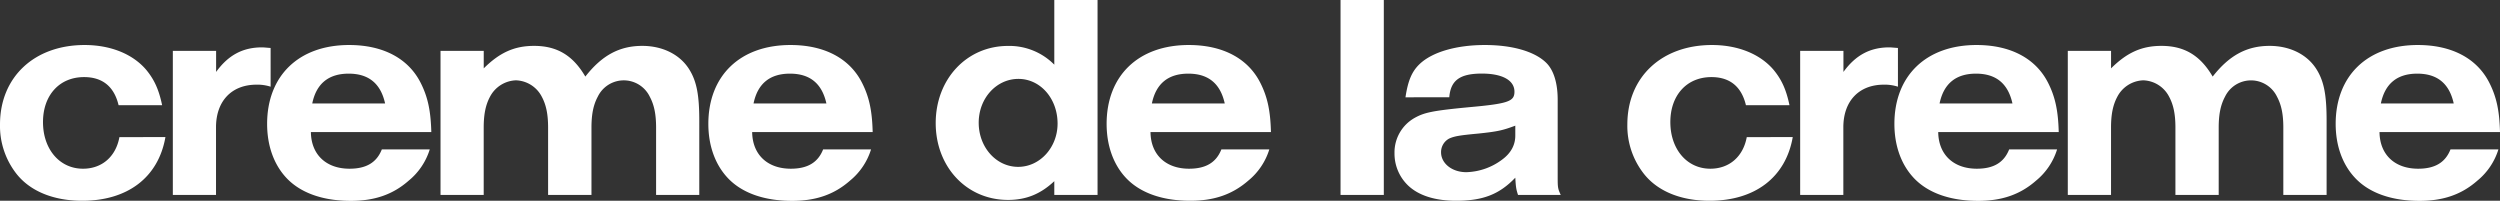
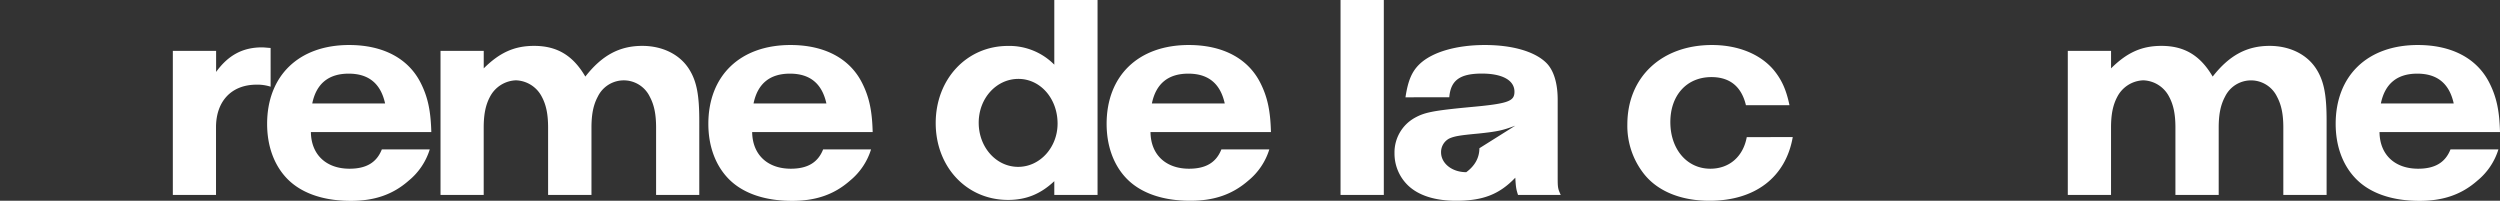
<svg xmlns="http://www.w3.org/2000/svg" viewBox="0 0 1066.92 85.68" fill="#fff">
  <rect x="0" y="0" width="1066.92" height="85.68" fill="#333333" stroke="none" />
  <g id="Calque_2" data-name="Calque 2">
    <g id="Calque_1-2" data-name="Calque 1">
-       <path className="cls-1" d="M70.6,58.49c-3,17.21-16.13,27.19-35.53,27.19C22.79,85.68,12.74,81.56,6.89,74A33.13,33.13,0,0,1,0,53.13C0,32.92,14.61,19.21,36.12,19.21c11.1,0,20.57,3.86,26.29,10.6,3.39,4.11,5.38,8.35,6.78,15.09H50.61c-1.87-7.86-6.78-12-14.73-12-10.52,0-17.53,7.74-17.53,19.21S25.36,72,35.42,72c8.06,0,14-5.11,15.54-13.47Z" />
      <path className="cls-1" d="M92.23,21.7v9c5.14-7.11,11.34-10.48,19.52-10.48,1,0,1.87.13,3.74.25V37a18.36,18.36,0,0,0-6-.87c-10.64,0-17.3,7-17.3,18.2V83.18H73.76V21.7Z" />
      <path className="cls-1" d="M132.68,56.37C132.79,66,139.22,72,149.16,72c7.13,0,11.57-2.62,13.79-8.23H183.4a27.83,27.83,0,0,1-9,13.34c-6.66,5.87-14.49,8.61-24.66,8.61-12.15,0-21.74-3.49-27.7-10C116.78,70,114,62,114,52.88,114,32.3,127.53,19.21,149,19.21c14.49,0,25.36,5.73,30.62,16.33,3,6,4.21,11.85,4.45,20.83Zm31.67-12.22c-1.87-8.48-7-12.72-15.54-12.72S135,35.67,133.26,44.15Z" />
      <path className="cls-1" d="M206.44,21.7v7.48c6.9-6.86,13.21-9.6,21.51-9.6,9.82,0,16.6,4.12,21.85,13.1,7.13-9.11,14.61-13.1,24.32-13.1,8.88,0,16.36,3.87,20.22,10.35,3,5,4.09,10.73,4.09,21.58V83.18H280V54.5c0-5.74-.82-9.73-2.69-13.22a12.32,12.32,0,0,0-22.21,0c-1.87,3.49-2.68,7.48-2.68,13.22V83.18H233.91V54.5c0-5.74-.82-9.73-2.69-13.22a12.88,12.88,0,0,0-11-7,13,13,0,0,0-11.1,7c-1.87,3.49-2.69,7.48-2.69,13.22V83.18H188V21.7Z" />
      <path className="cls-1" d="M321,56.37C321.12,66,327.55,72,337.48,72c7.13,0,11.58-2.62,13.8-8.23h20.45a27.83,27.83,0,0,1-9,13.34c-6.66,5.87-14.49,8.61-24.66,8.61-12.16,0-21.74-3.49-27.7-10C305.11,70,302.3,62,302.3,52.88c0-20.58,13.56-33.67,35.07-33.67,14.49,0,25.36,5.73,30.62,16.33,3,6,4.21,11.85,4.44,20.83Zm31.68-12.22c-1.87-8.48-7-12.72-15.55-12.72s-13.79,4.24-15.54,12.72Z" />
      <path className="cls-1" d="M468.4,83.18H449.94V77.32c-5.85,5.49-12,8-19.76,8-17.65,0-30.85-14.09-30.85-32.8s13.2-32.92,30.85-32.92a27,27,0,0,1,19.76,8V0H468.4Zm-50.72-30.8c0,10.47,7.48,18.83,16.83,18.83s16.83-8.36,16.83-18.46c0-10.72-7.36-19.08-16.72-19.08S417.68,41.9,417.68,52.38Z" />
      <path className="cls-1" d="M491,56.37C491.09,66,497.52,72,507.45,72c7.13,0,11.57-2.62,13.79-8.23H541.7a27.83,27.83,0,0,1-9,13.34C526,82.94,518.2,85.68,508,85.68c-12.16,0-21.74-3.49-27.7-10C475.08,70,472.27,62,472.27,52.88c0-20.58,13.56-33.67,35.06-33.67,14.5,0,25.37,5.73,30.63,16.33,3,6,4.21,11.85,4.44,20.83Zm31.68-12.22c-1.87-8.48-7-12.72-15.55-12.72s-13.79,4.24-15.54,12.72Z" />
      <path className="cls-1" d="M590.57,83.18H572.1V0h18.47Z" />
-       <path className="cls-1" d="M599.81,41.53c1.05-7,2.68-11,6.07-14.22,5.38-5.11,15.66-8.1,27.82-8.1,11.69,0,21.16,2.74,26.07,7.48,3.27,3.12,5,8.73,5,15.84v33.3c0,4.36.12,4.74,1.29,7.35H647.84c-.81-2.49-.93-3.36-1.16-7.35-6.78,7.11-13.8,9.85-25.25,9.85-9,0-16-2.25-20.46-6.48a18.83,18.83,0,0,1-5.84-13.85,16.87,16.87,0,0,1,8.53-15c4.21-2.36,7.72-3.11,23.38-4.61,16.71-1.5,19.28-2.49,19.28-6.61,0-4.86-5.14-7.73-13.9-7.73-9.36,0-13.33,2.87-13.91,10.1Zm46.87,12.1c-5.38,2-7.37,2.49-15.78,3.37-7.95.74-10.17,1.12-12.39,2.11A6.52,6.52,0,0,0,615,65c0,4.73,4.67,8.48,10.75,8.48a26.64,26.64,0,0,0,15.32-5.37c3.74-2.74,5.61-6.23,5.61-10.22Z" />
+       <path className="cls-1" d="M599.81,41.53c1.05-7,2.68-11,6.07-14.22,5.38-5.11,15.66-8.1,27.82-8.1,11.69,0,21.16,2.74,26.07,7.48,3.27,3.12,5,8.73,5,15.84v33.3c0,4.36.12,4.74,1.29,7.35H647.84c-.81-2.49-.93-3.36-1.16-7.35-6.78,7.11-13.8,9.85-25.25,9.85-9,0-16-2.25-20.46-6.48a18.83,18.83,0,0,1-5.84-13.85,16.87,16.87,0,0,1,8.53-15c4.21-2.36,7.72-3.11,23.38-4.61,16.71-1.5,19.28-2.49,19.28-6.61,0-4.86-5.14-7.73-13.9-7.73-9.36,0-13.33,2.87-13.91,10.1Zm46.87,12.1c-5.38,2-7.37,2.49-15.78,3.37-7.95.74-10.17,1.12-12.39,2.11A6.52,6.52,0,0,0,615,65c0,4.73,4.67,8.48,10.75,8.48c3.74-2.74,5.61-6.23,5.61-10.22Z" />
      <path className="cls-1" d="M765.09,58.49c-3,17.21-16.13,27.19-35.53,27.19-12.27,0-22.32-4.12-28.17-11.72a33.07,33.07,0,0,1-6.89-20.83c0-20.21,14.61-33.92,36.11-33.92,11.11,0,20.57,3.86,26.3,10.6,3.39,4.11,5.38,8.35,6.78,15.09H745.11c-1.87-7.86-6.78-12-14.73-12-10.52,0-17.53,7.74-17.53,19.21S719.86,72,729.91,72c8.06,0,14-5.11,15.55-13.47Z" />
-       <path className="cls-1" d="M786.72,21.7v9c5.15-7.11,11.34-10.48,19.52-10.48,1,0,1.87.13,3.74.25V37a18.36,18.36,0,0,0-6-.87c-10.63,0-17.3,7-17.3,18.2V83.18H768.25V21.7Z" />
-       <path className="cls-1" d="M827.17,56.37C827.29,66,833.71,72,843.65,72c7.13,0,11.57-2.62,13.79-8.23H877.9a27.9,27.9,0,0,1-9,13.34c-6.67,5.87-14.5,8.61-24.66,8.61-12.16,0-21.75-3.49-27.71-10C811.27,70,808.47,62,808.47,52.88c0-20.58,13.56-33.67,35.06-33.67,14.5,0,25.37,5.73,30.63,16.33,3,6,4.2,11.85,4.44,20.83Zm31.68-12.22c-1.87-8.48-7-12.72-15.55-12.72s-13.79,4.24-15.55,12.72Z" />
      <path className="cls-1" d="M900.93,21.7v7.48c6.9-6.86,13.21-9.6,21.51-9.6,9.82,0,16.6,4.12,21.86,13.1,7.13-9.11,14.61-13.1,24.31-13.1,8.88,0,16.36,3.87,20.22,10.35,3,5,4.09,10.73,4.09,21.58V83.18H974.45V54.5c0-5.74-.82-9.73-2.69-13.22a12.32,12.32,0,0,0-22.2,0c-1.87,3.49-2.69,7.48-2.69,13.22V83.18H928.4V54.5c0-5.74-.82-9.73-2.69-13.22a12.87,12.87,0,0,0-11-7,13,13,0,0,0-11.1,7c-1.87,3.49-2.69,7.48-2.69,13.22V83.18H882.47V21.7Z" />
      <path className="cls-1" d="M1015.5,56.37C1015.61,66,1022,72,1032,72c7.12,0,11.57-2.62,13.79-8.23h20.45a27.83,27.83,0,0,1-9,13.34c-6.66,5.87-14.49,8.61-24.66,8.61-12.16,0-21.74-3.49-27.7-10C999.6,70,996.79,62,996.79,52.88c0-20.58,13.56-33.67,35.07-33.67,14.49,0,25.36,5.73,30.62,16.33,3,6,4.21,11.85,4.44,20.83Zm31.67-12.22c-1.87-8.48-7-12.72-15.55-12.72s-13.79,4.24-15.54,12.72Z" />
    </g>
  </g>
</svg>